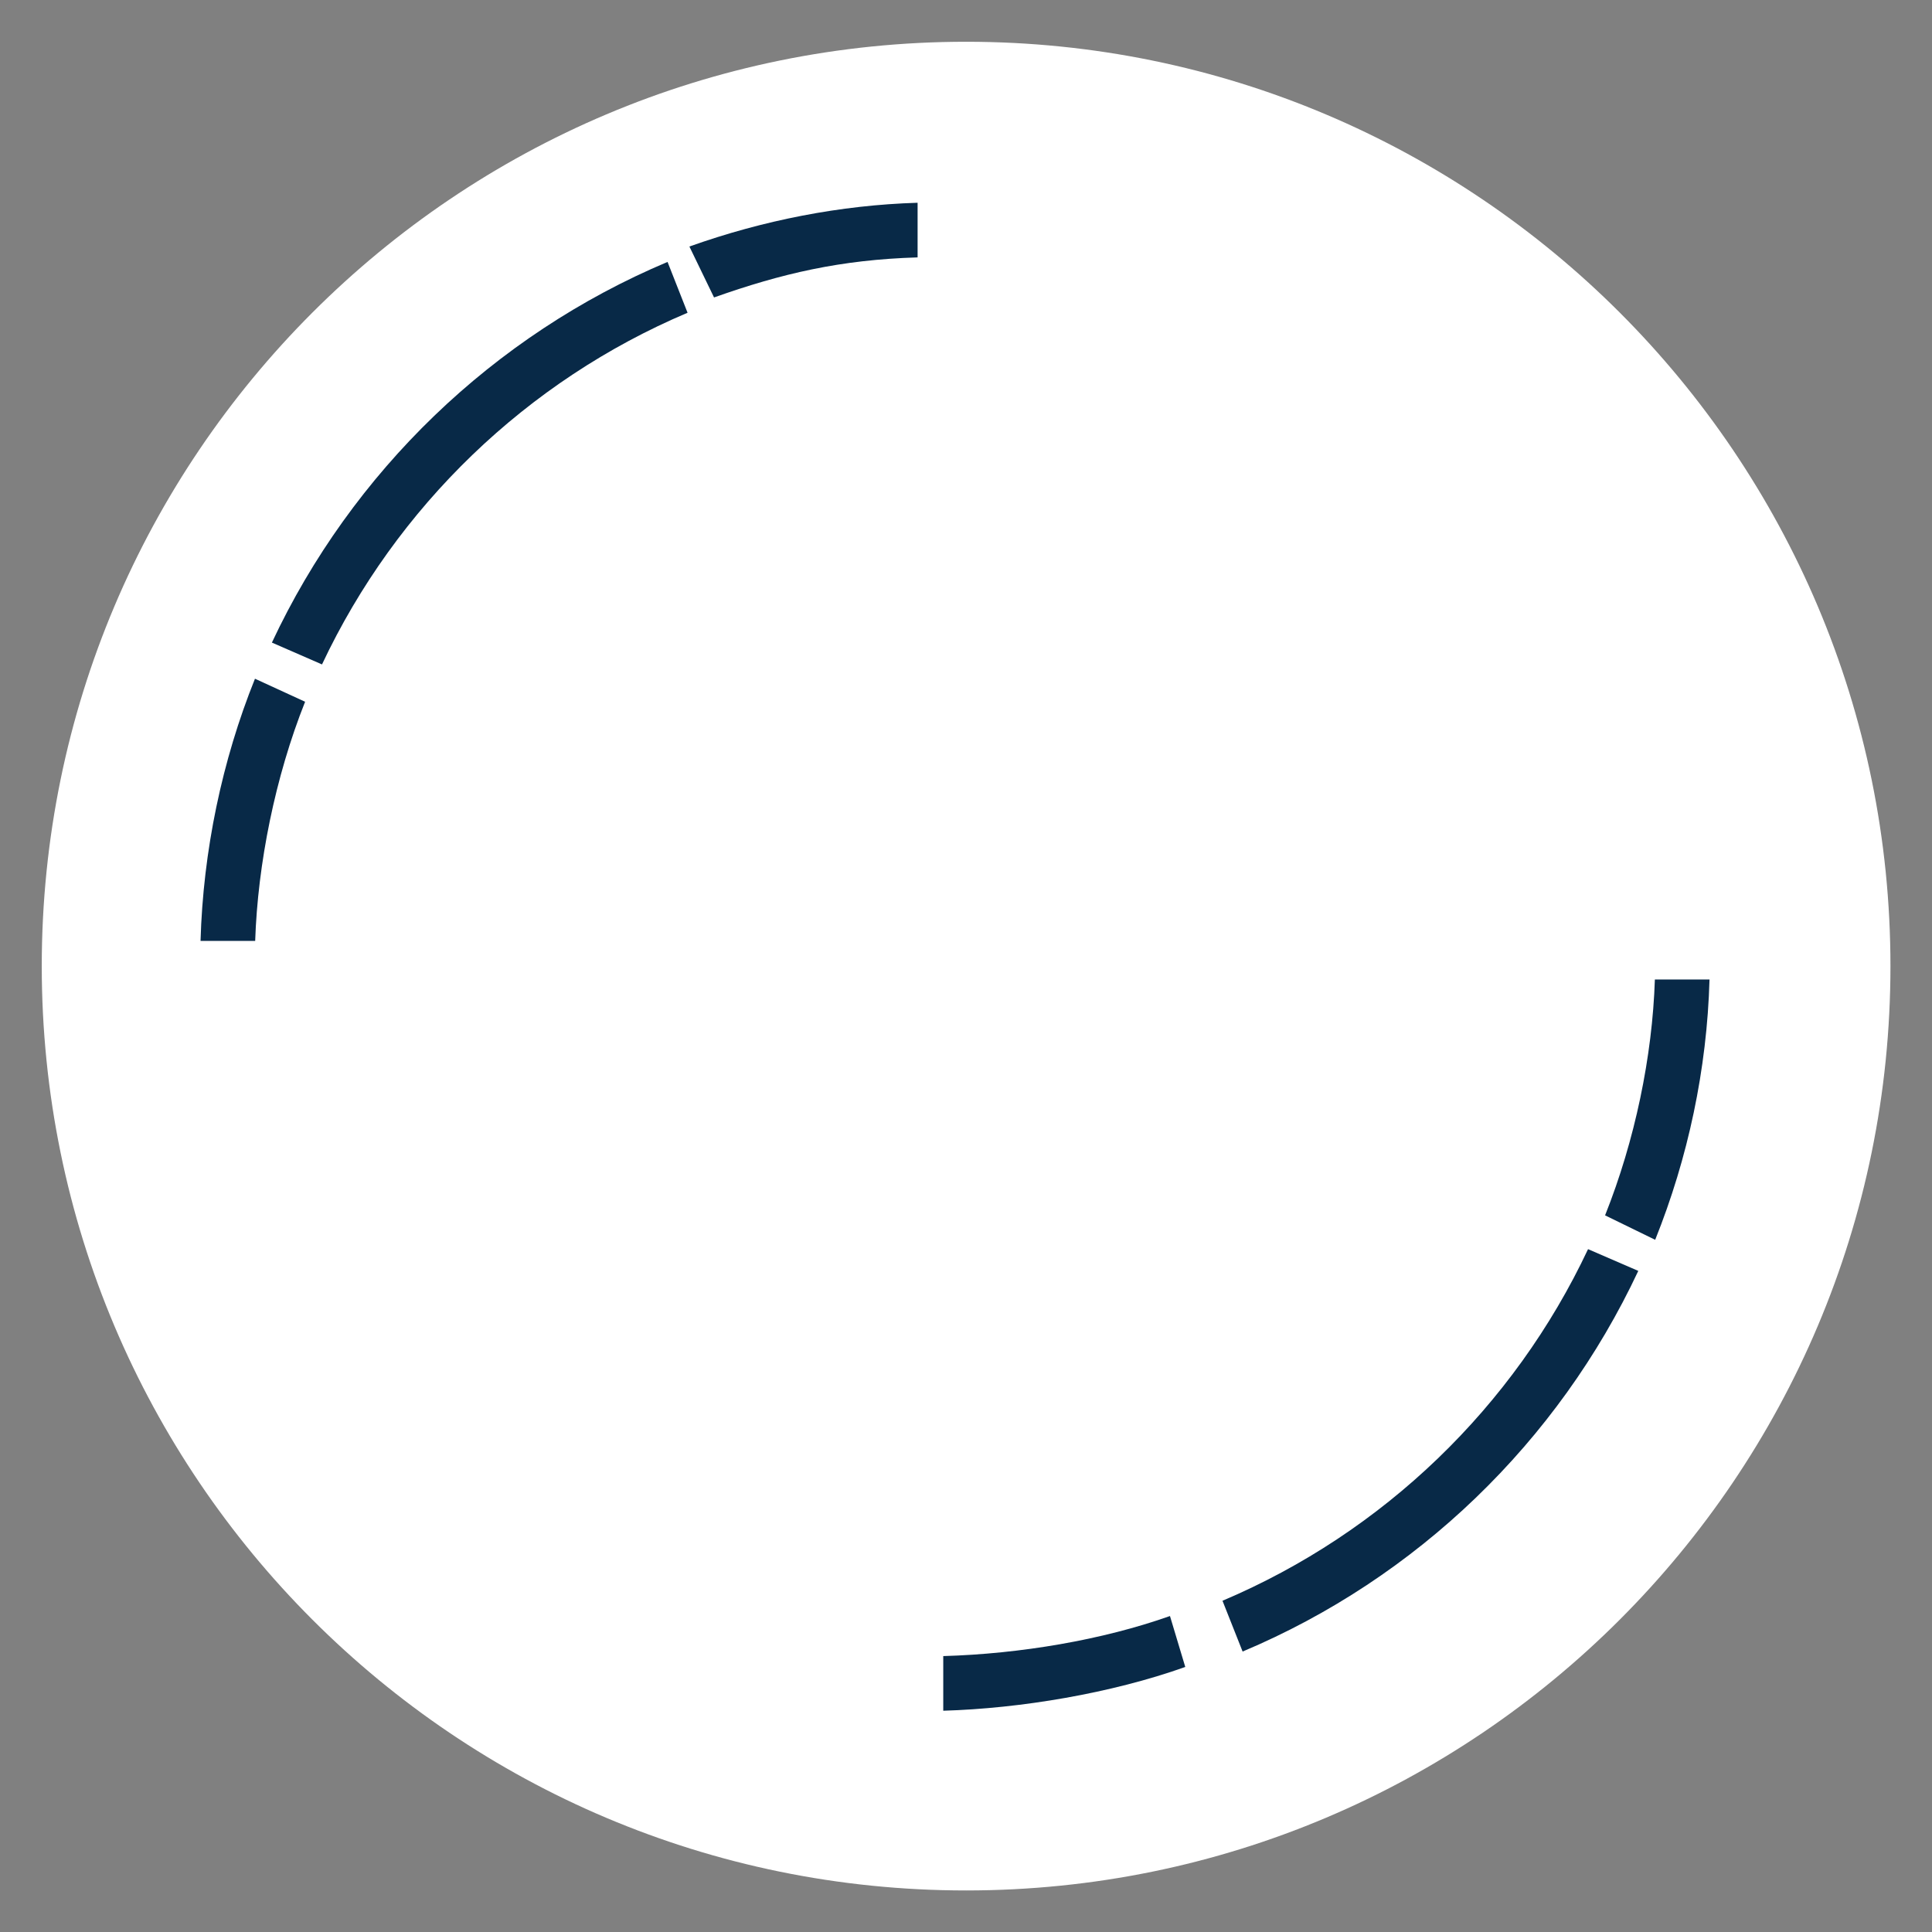
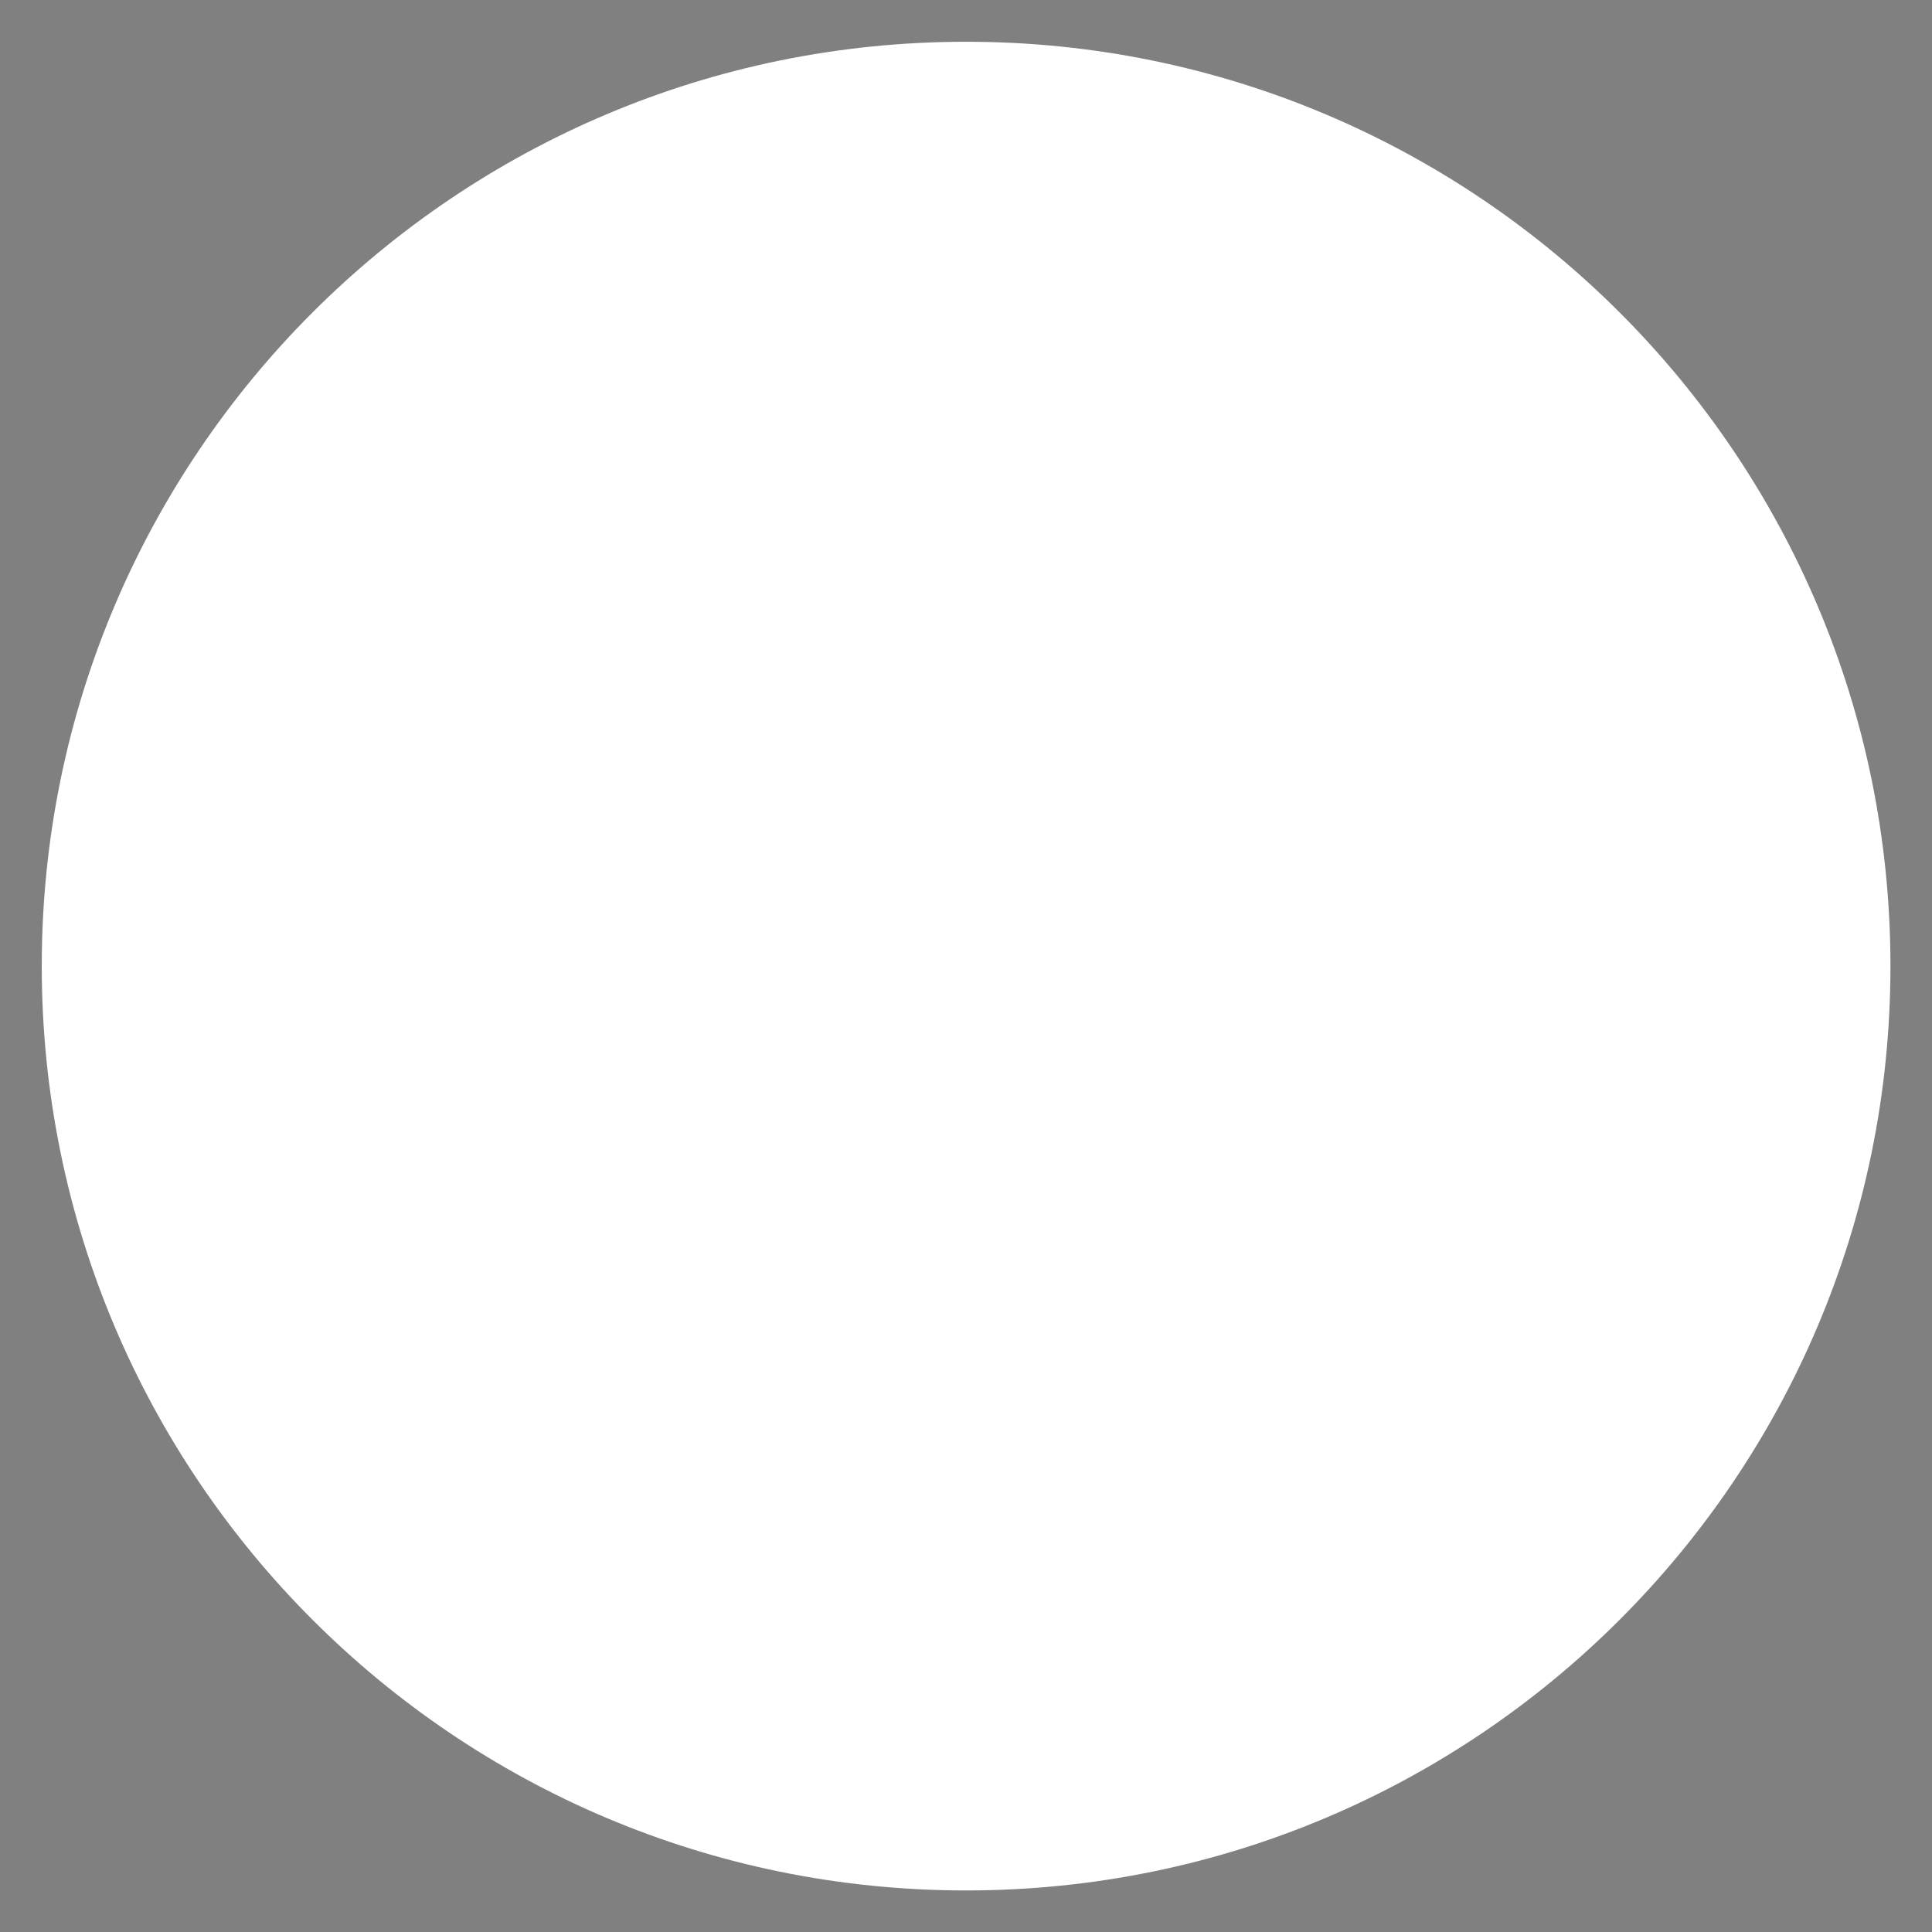
<svg xmlns="http://www.w3.org/2000/svg" width="100" zoomAndPan="magnify" viewBox="0 0 75 75" height="100" preserveAspectRatio="xMidYMid meet" version="1.0">
  <rect x="0" y="0" width="75" height="75" fill="#808080" stroke="none" />
  <defs>
    <clipPath id="17844e9d01">
      <path d="M 32.211 33.602 L 40.012 33.602 L 40.012 41.398 L 32.211 41.398 Z M 32.211 33.602 " clip-rule="nonzero" />
    </clipPath>
    <clipPath id="7dc4a72eca">
-       <path d="M 36.113 33.602 C 33.957 33.602 32.211 35.348 32.211 37.5 C 32.211 39.652 33.957 41.398 36.113 41.398 C 38.266 41.398 40.012 39.652 40.012 37.5 C 40.012 35.348 38.266 33.602 36.113 33.602 Z M 36.113 33.602 " clip-rule="nonzero" />
-     </clipPath>
+       </clipPath>
    <clipPath id="4cd9b2749a">
-       <path d="M 0.211 0.602 L 8.012 0.602 L 8.012 8.398 L 0.211 8.398 Z M 0.211 0.602 " clip-rule="nonzero" />
-     </clipPath>
+       </clipPath>
    <clipPath id="16194d8683">
      <path d="M 4.113 0.602 C 1.957 0.602 0.211 2.348 0.211 4.5 C 0.211 6.652 1.957 8.398 4.113 8.398 C 6.266 8.398 8.012 6.652 8.012 4.5 C 8.012 2.348 6.266 0.602 4.113 0.602 Z M 4.113 0.602 " clip-rule="nonzero" />
    </clipPath>
    <clipPath id="ce033e2fdc">
-       <rect x="0" width="9" y="0" height="9" />
-     </clipPath>
+       </clipPath>
    <clipPath id="6d84506647">
      <path d="M 1.621 1.621 L 73.387 1.621 L 73.387 73.387 L 1.621 73.387 Z M 1.621 1.621 " clip-rule="nonzero" />
    </clipPath>
  </defs>
  <g clip-path="url(#17844e9d01)">
    <g clip-path="url(#7dc4a72eca)">
      <g transform="matrix(1, 0, 0, 1, 32, 33)">
        <g clip-path="url(#ce033e2fdc)">
          <g clip-path="url(#4cd9b2749a)">
            <g clip-path="url(#16194d8683)">
-               <path fill="#ffffff" d="M 0.211 0.602 L 8.012 0.602 L 8.012 8.398 L 0.211 8.398 Z M 0.211 0.602 " fill-opacity="1" fill-rule="nonzero" />
-             </g>
+               </g>
          </g>
        </g>
      </g>
    </g>
  </g>
  <g clip-path="url(#6d84506647)">
    <path fill="#ffffff" d="M 73.387 37.504 C 73.387 57.324 57.32 73.387 37.504 73.387 C 17.684 73.387 1.621 57.324 1.621 37.504 C 1.621 17.688 17.684 1.621 37.504 1.621 C 57.32 1.621 73.387 17.688 73.387 37.504 " fill-opacity="1" fill-rule="nonzero" />
  </g>
-   <path fill="#082947" d="M 64.254 48.129 C 65.527 44.957 66.266 41.512 66.363 38.023 L 64.242 38.023 C 64.145 41.012 63.469 44.27 62.309 47.18 Z M 63.598 49.336 L 61.648 48.492 C 58.77 54.609 53.703 59.496 47.457 62.141 L 48.238 64.113 C 55.008 61.262 60.488 55.969 63.598 49.336 Z M 46.012 64.711 L 45.418 62.734 C 42.793 63.664 39.605 64.203 36.617 64.289 L 36.617 66.41 C 39.605 66.324 43.145 65.734 46.012 64.711 Z M 35.621 7.871 C 32.629 7.961 29.625 8.551 26.762 9.57 L 27.719 11.547 C 30.344 10.617 32.629 10.082 35.621 9.992 Z M 26.691 12.141 L 25.914 10.168 C 19.145 13.02 13.66 18.316 10.555 24.945 L 12.5 25.793 C 15.383 19.672 20.445 14.785 26.691 12.141 Z M 9.906 36.527 L 7.785 36.527 C 7.883 33.039 8.621 29.52 9.898 26.348 L 11.844 27.242 C 10.684 30.152 10.004 33.539 9.906 36.527 " fill-opacity="1" fill-rule="nonzero" />
</svg>